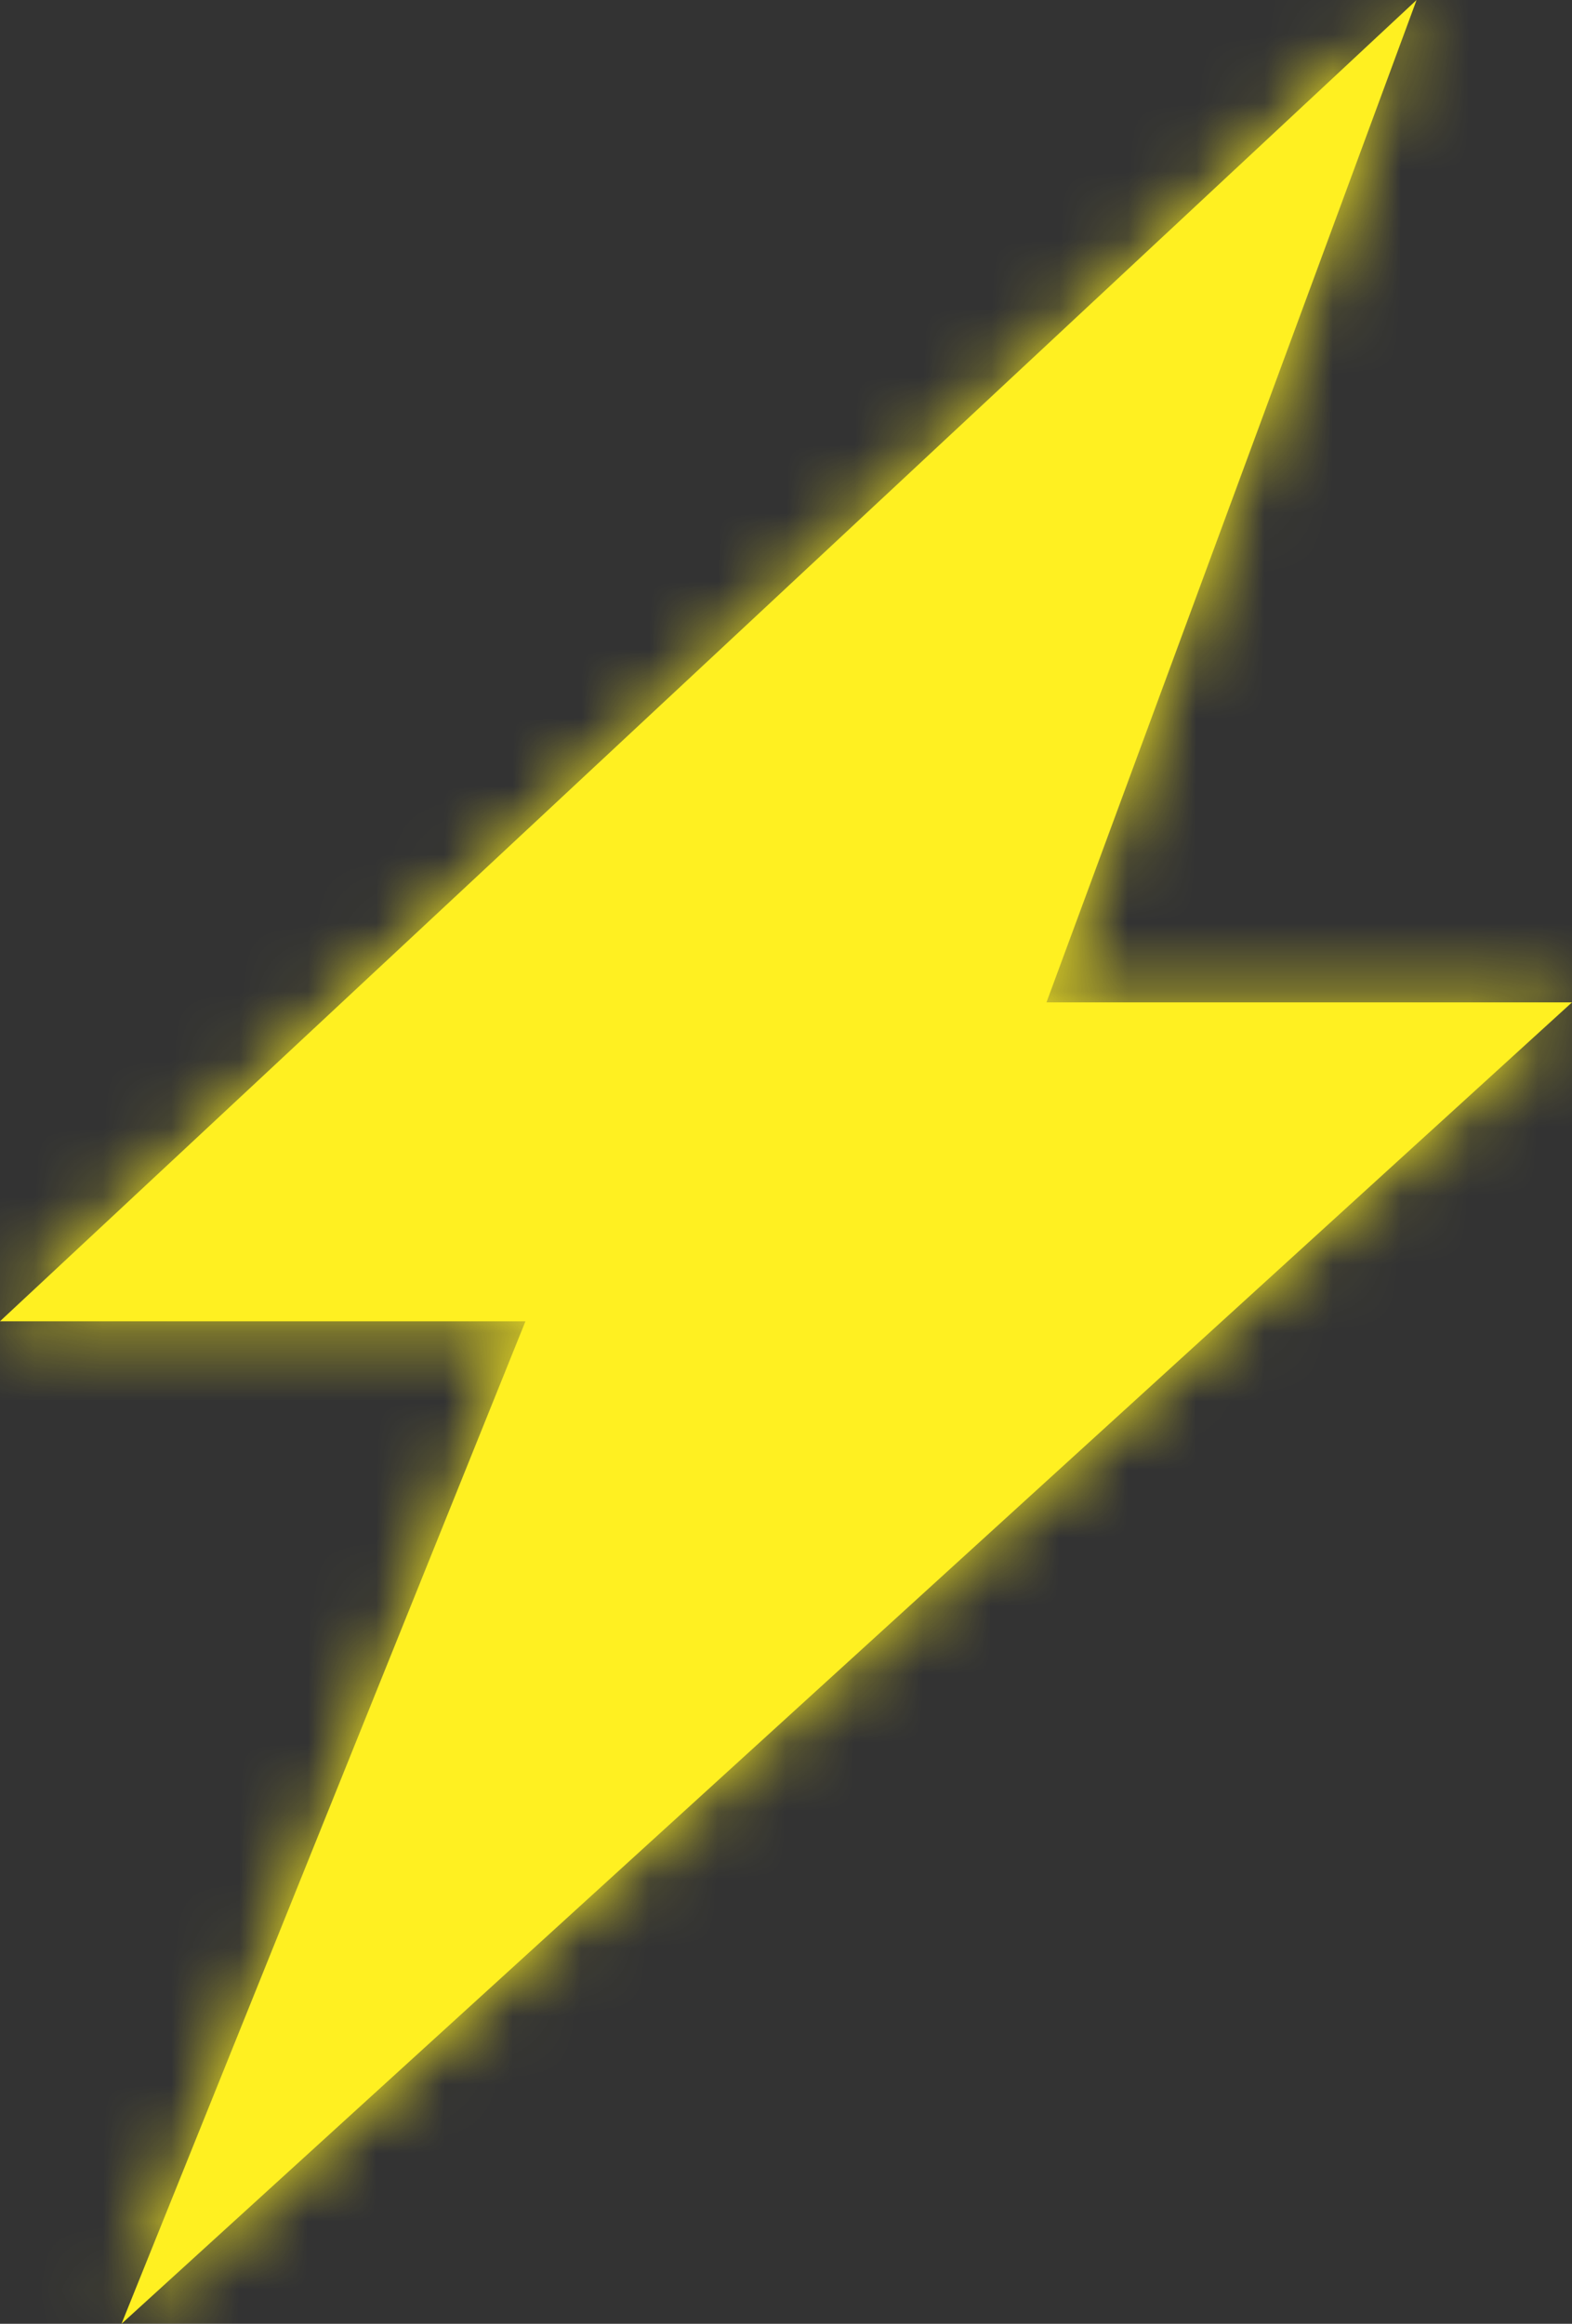
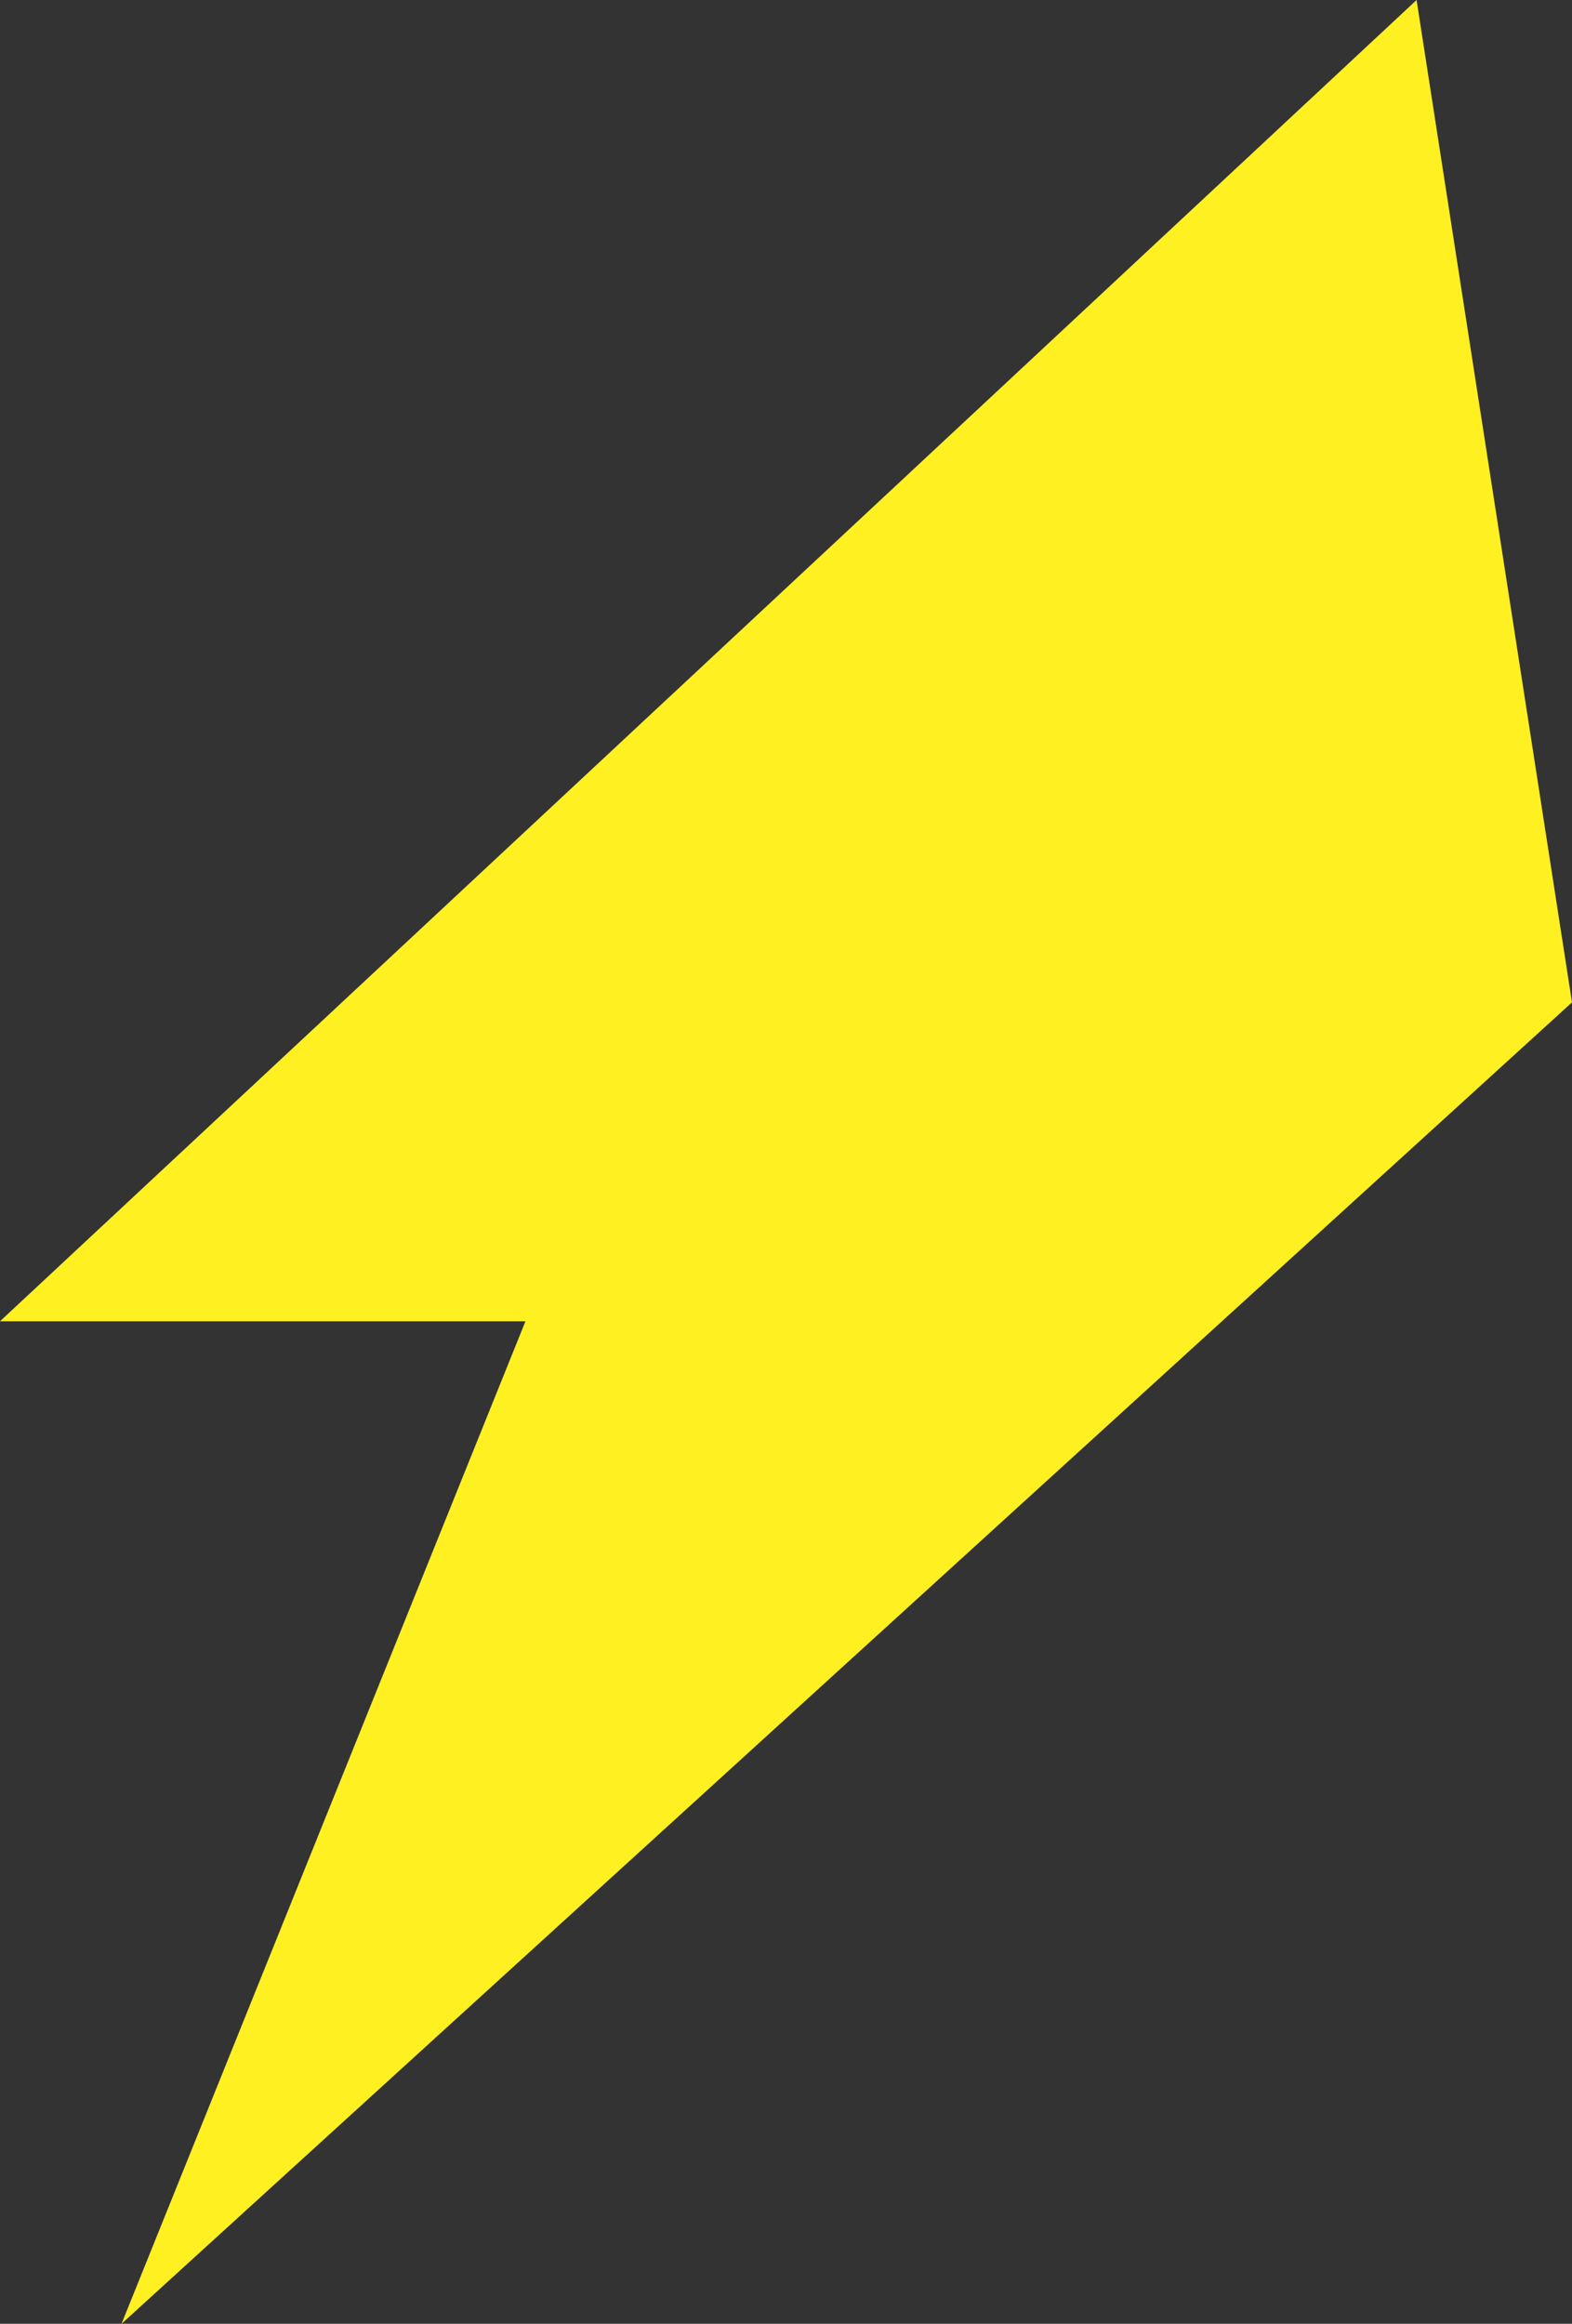
<svg xmlns="http://www.w3.org/2000/svg" width="23" height="34" viewBox="0 0 23 34" fill="none">
  <rect x="0" y="0" width="23" height="34" fill="#333333" stroke="none" />
  <mask id="path-1-inside-1_7346_2317" fill="white">
    <path d="M20.726 0L0 19.332H7.688L1.778 34L23 14.666H15.311L20.726 0Z" />
  </mask>
-   <path d="M20.726 0L0 19.332H7.688L1.778 34L23 14.666H15.311L20.726 0Z" fill="#FFF021" />
-   <path d="M20.726 0L36.458 5.808L9.287 -12.263L20.726 0ZM0 19.332L-11.439 7.069L-42.565 36.102H0V19.332ZM7.688 19.332L23.243 25.599L32.523 2.562L7.688 2.562V19.332ZM1.778 34L-13.777 27.733L13.072 46.397L1.778 34ZM23 14.666L34.294 27.063L66.309 -2.103L23 -2.103V14.666ZM15.311 14.666L-0.421 8.858L-8.757 31.436H15.311V14.666ZM20.726 0L9.287 -12.263L-11.439 7.069L0 19.332L11.439 31.596L32.165 12.263L20.726 0ZM0 19.332V36.102H7.688V19.332V2.562H0V19.332ZM7.688 19.332L-7.868 13.066L-13.777 27.733L1.778 34L17.334 40.267L23.243 25.599L7.688 19.332ZM1.778 34L13.072 46.397L34.294 27.063L23 14.666L11.706 2.27L-9.515 21.603L1.778 34ZM23 14.666V-2.103H15.311V14.666V31.436H23V14.666ZM15.311 14.666L31.043 20.475L36.458 5.808L20.726 0L4.994 -5.808L-0.421 8.858L15.311 14.666Z" fill="#FFF021" mask="url(#path-1-inside-1_7346_2317)" />
+   <path d="M20.726 0L0 19.332H7.688L1.778 34L23 14.666L20.726 0Z" fill="#FFF021" />
</svg>